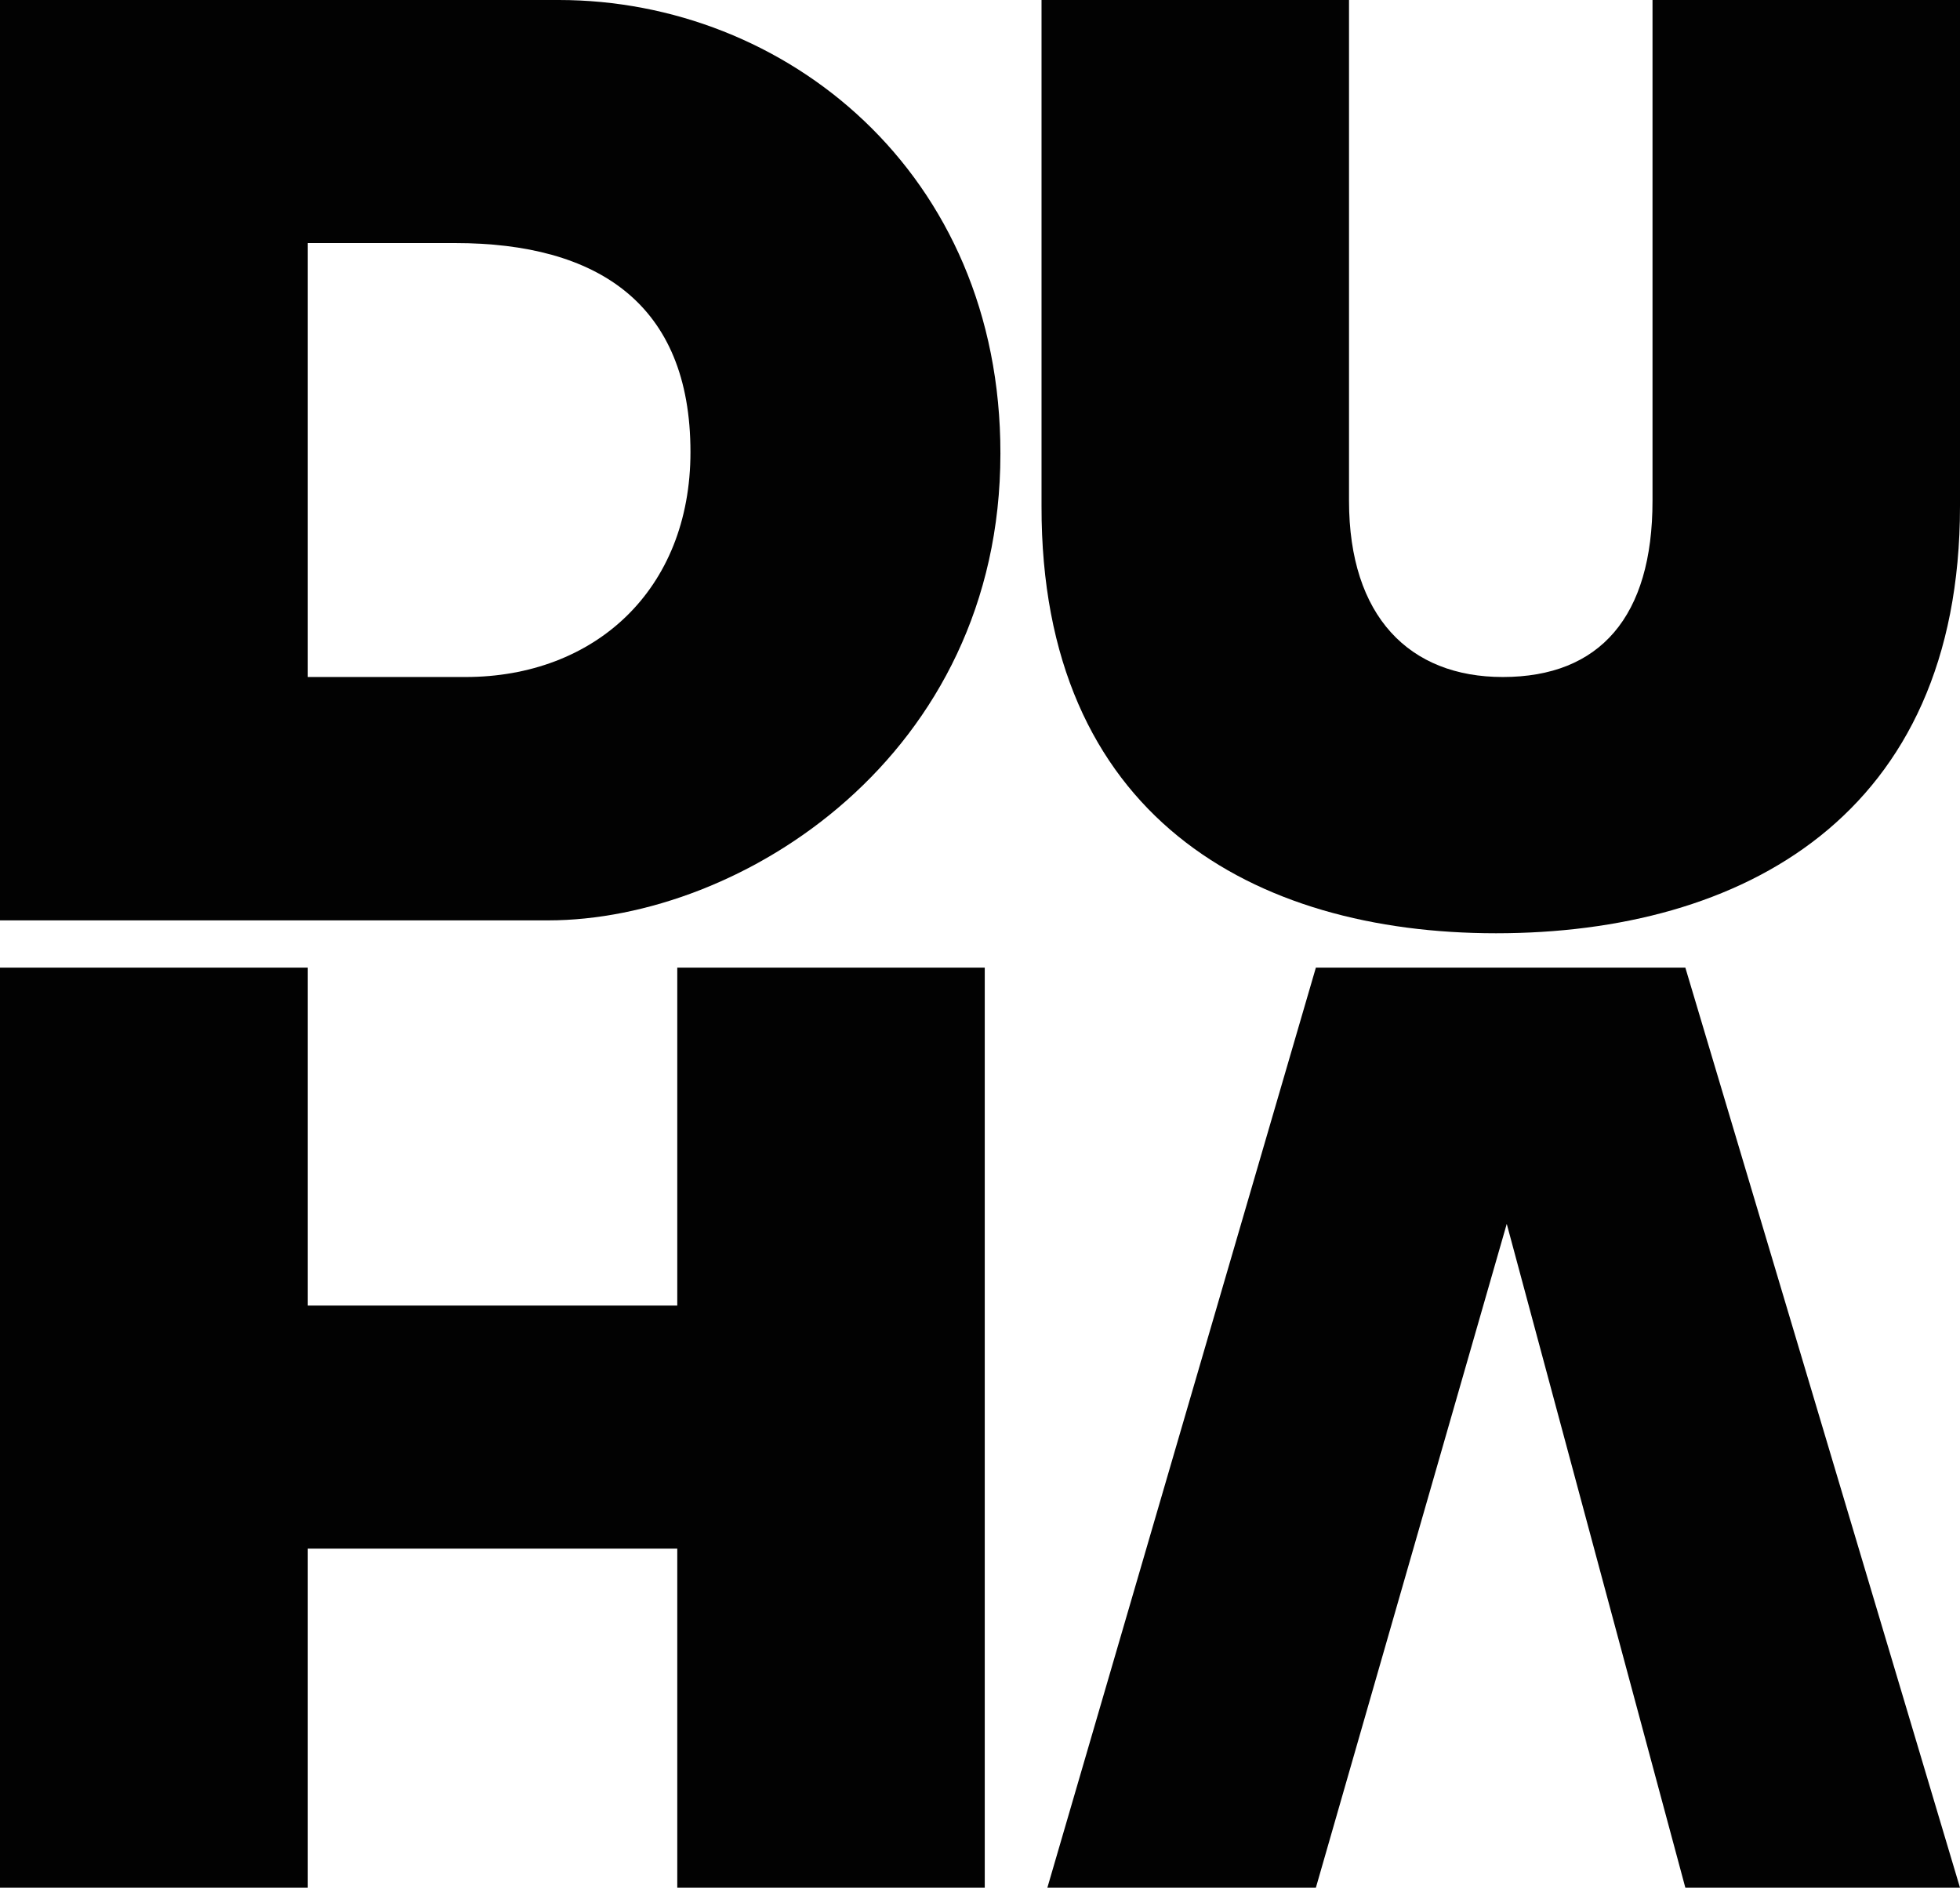
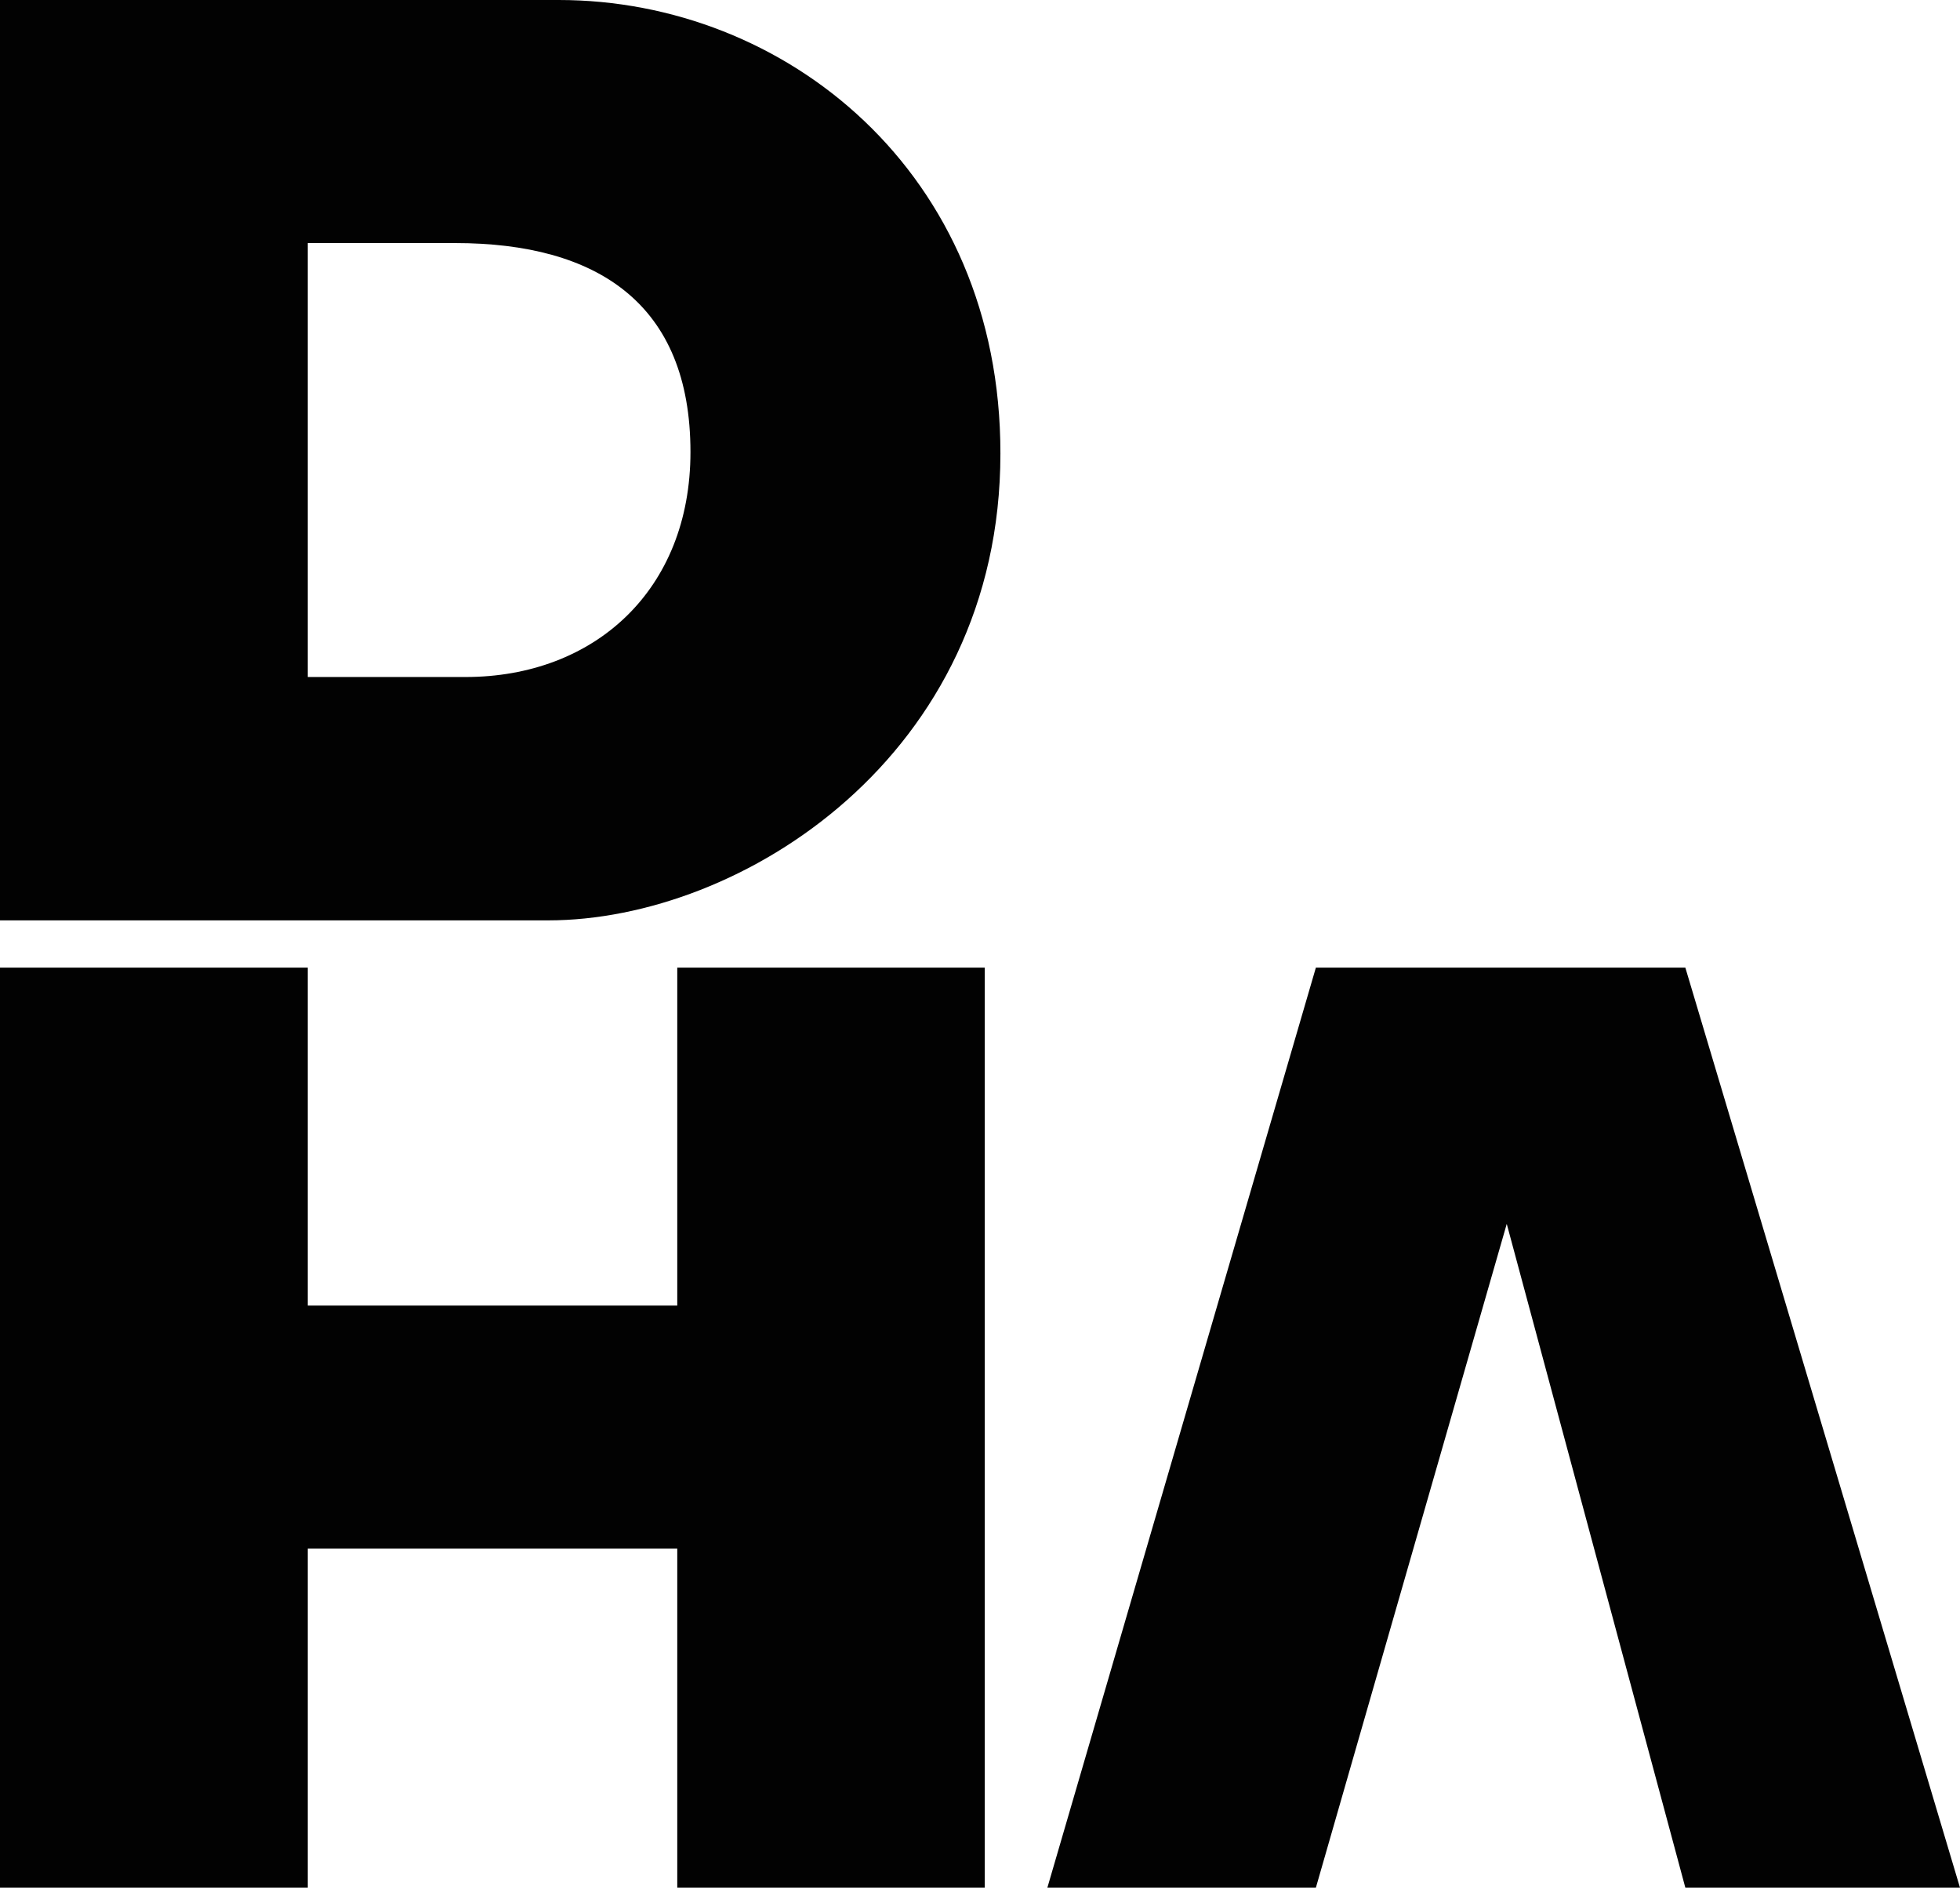
<svg xmlns="http://www.w3.org/2000/svg" viewBox="388.59 266.81 63.87 61.51" xml:space="preserve" style="enable-background:new 0 0 841.89 595.28;" y="0px" x="0px" id="Layer_1" version="1.1">
  <style type="text/css">
	.st0{fill:#020202;}
</style>
  <g>
    <path d="M406.8,266.81h-18.21v29.99h17.86c6.3,0,14.74-5.36,14.74-15.21C421.2,272.42,414.17,266.81,406.8,266.81z    M403.76,288.87h-5.14v-14.14h4.8c4.63,0,7.67,1.97,7.67,6.81C411.09,286.04,407.96,288.87,403.76,288.87z" class="st0" />
-     <path d="M437.34,297.22c8.01,0,15.12-3.81,15.12-13.92v-16.49h-10.02v16.32c0,3.77-1.71,5.74-4.88,5.74   c-3.04,0-5.01-1.97-5.01-5.74v-16.32h-10.02v16.49C422.51,293.41,429.45,297.22,437.34,297.22z" class="st0" />
    <polygon points="410.66,309.35 398.62,309.35 398.62,298.34 388.59,298.34 388.59,328.32 398.62,328.32 398.62,317.27    410.66,317.27 410.66,328.32 420.68,328.32 420.68,298.34 410.66,298.34" class="st0" />
    <polygon points="443.51,298.34 431.47,298.34 422.72,328.32 431.47,328.32 437.69,306.69 443.51,328.32 452.46,328.32" class="st0" />
  </g>
</svg>